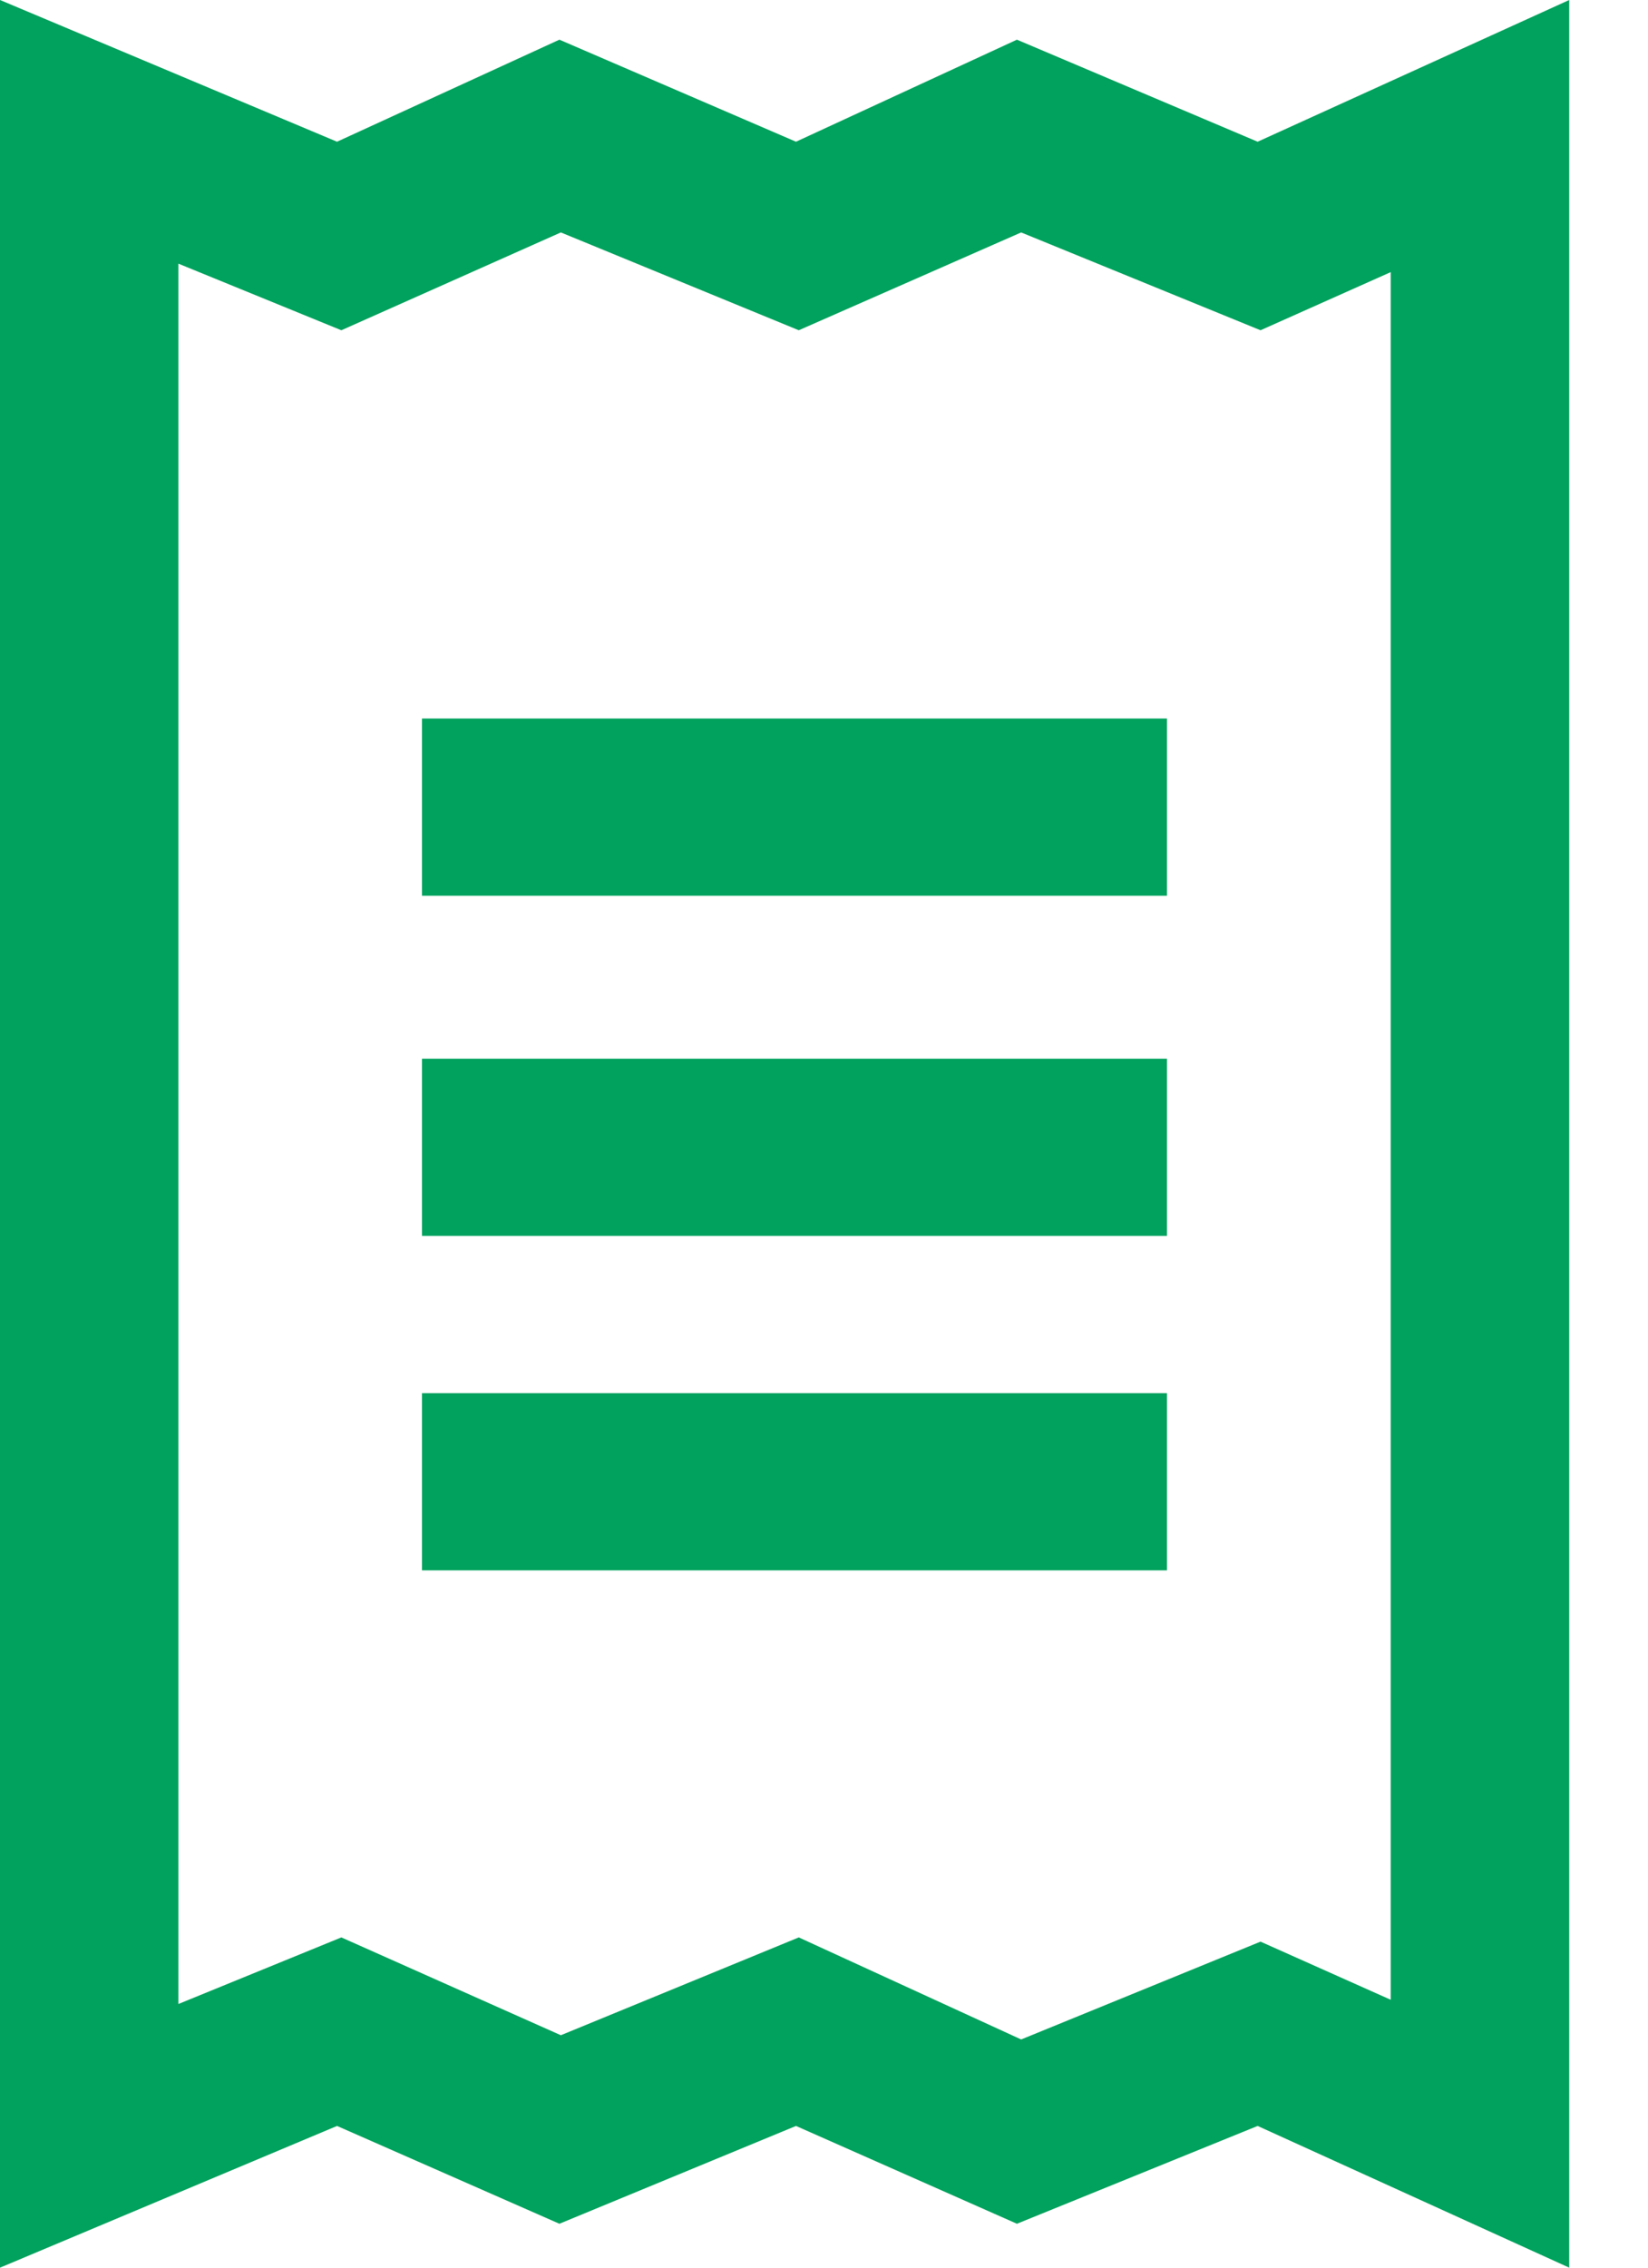
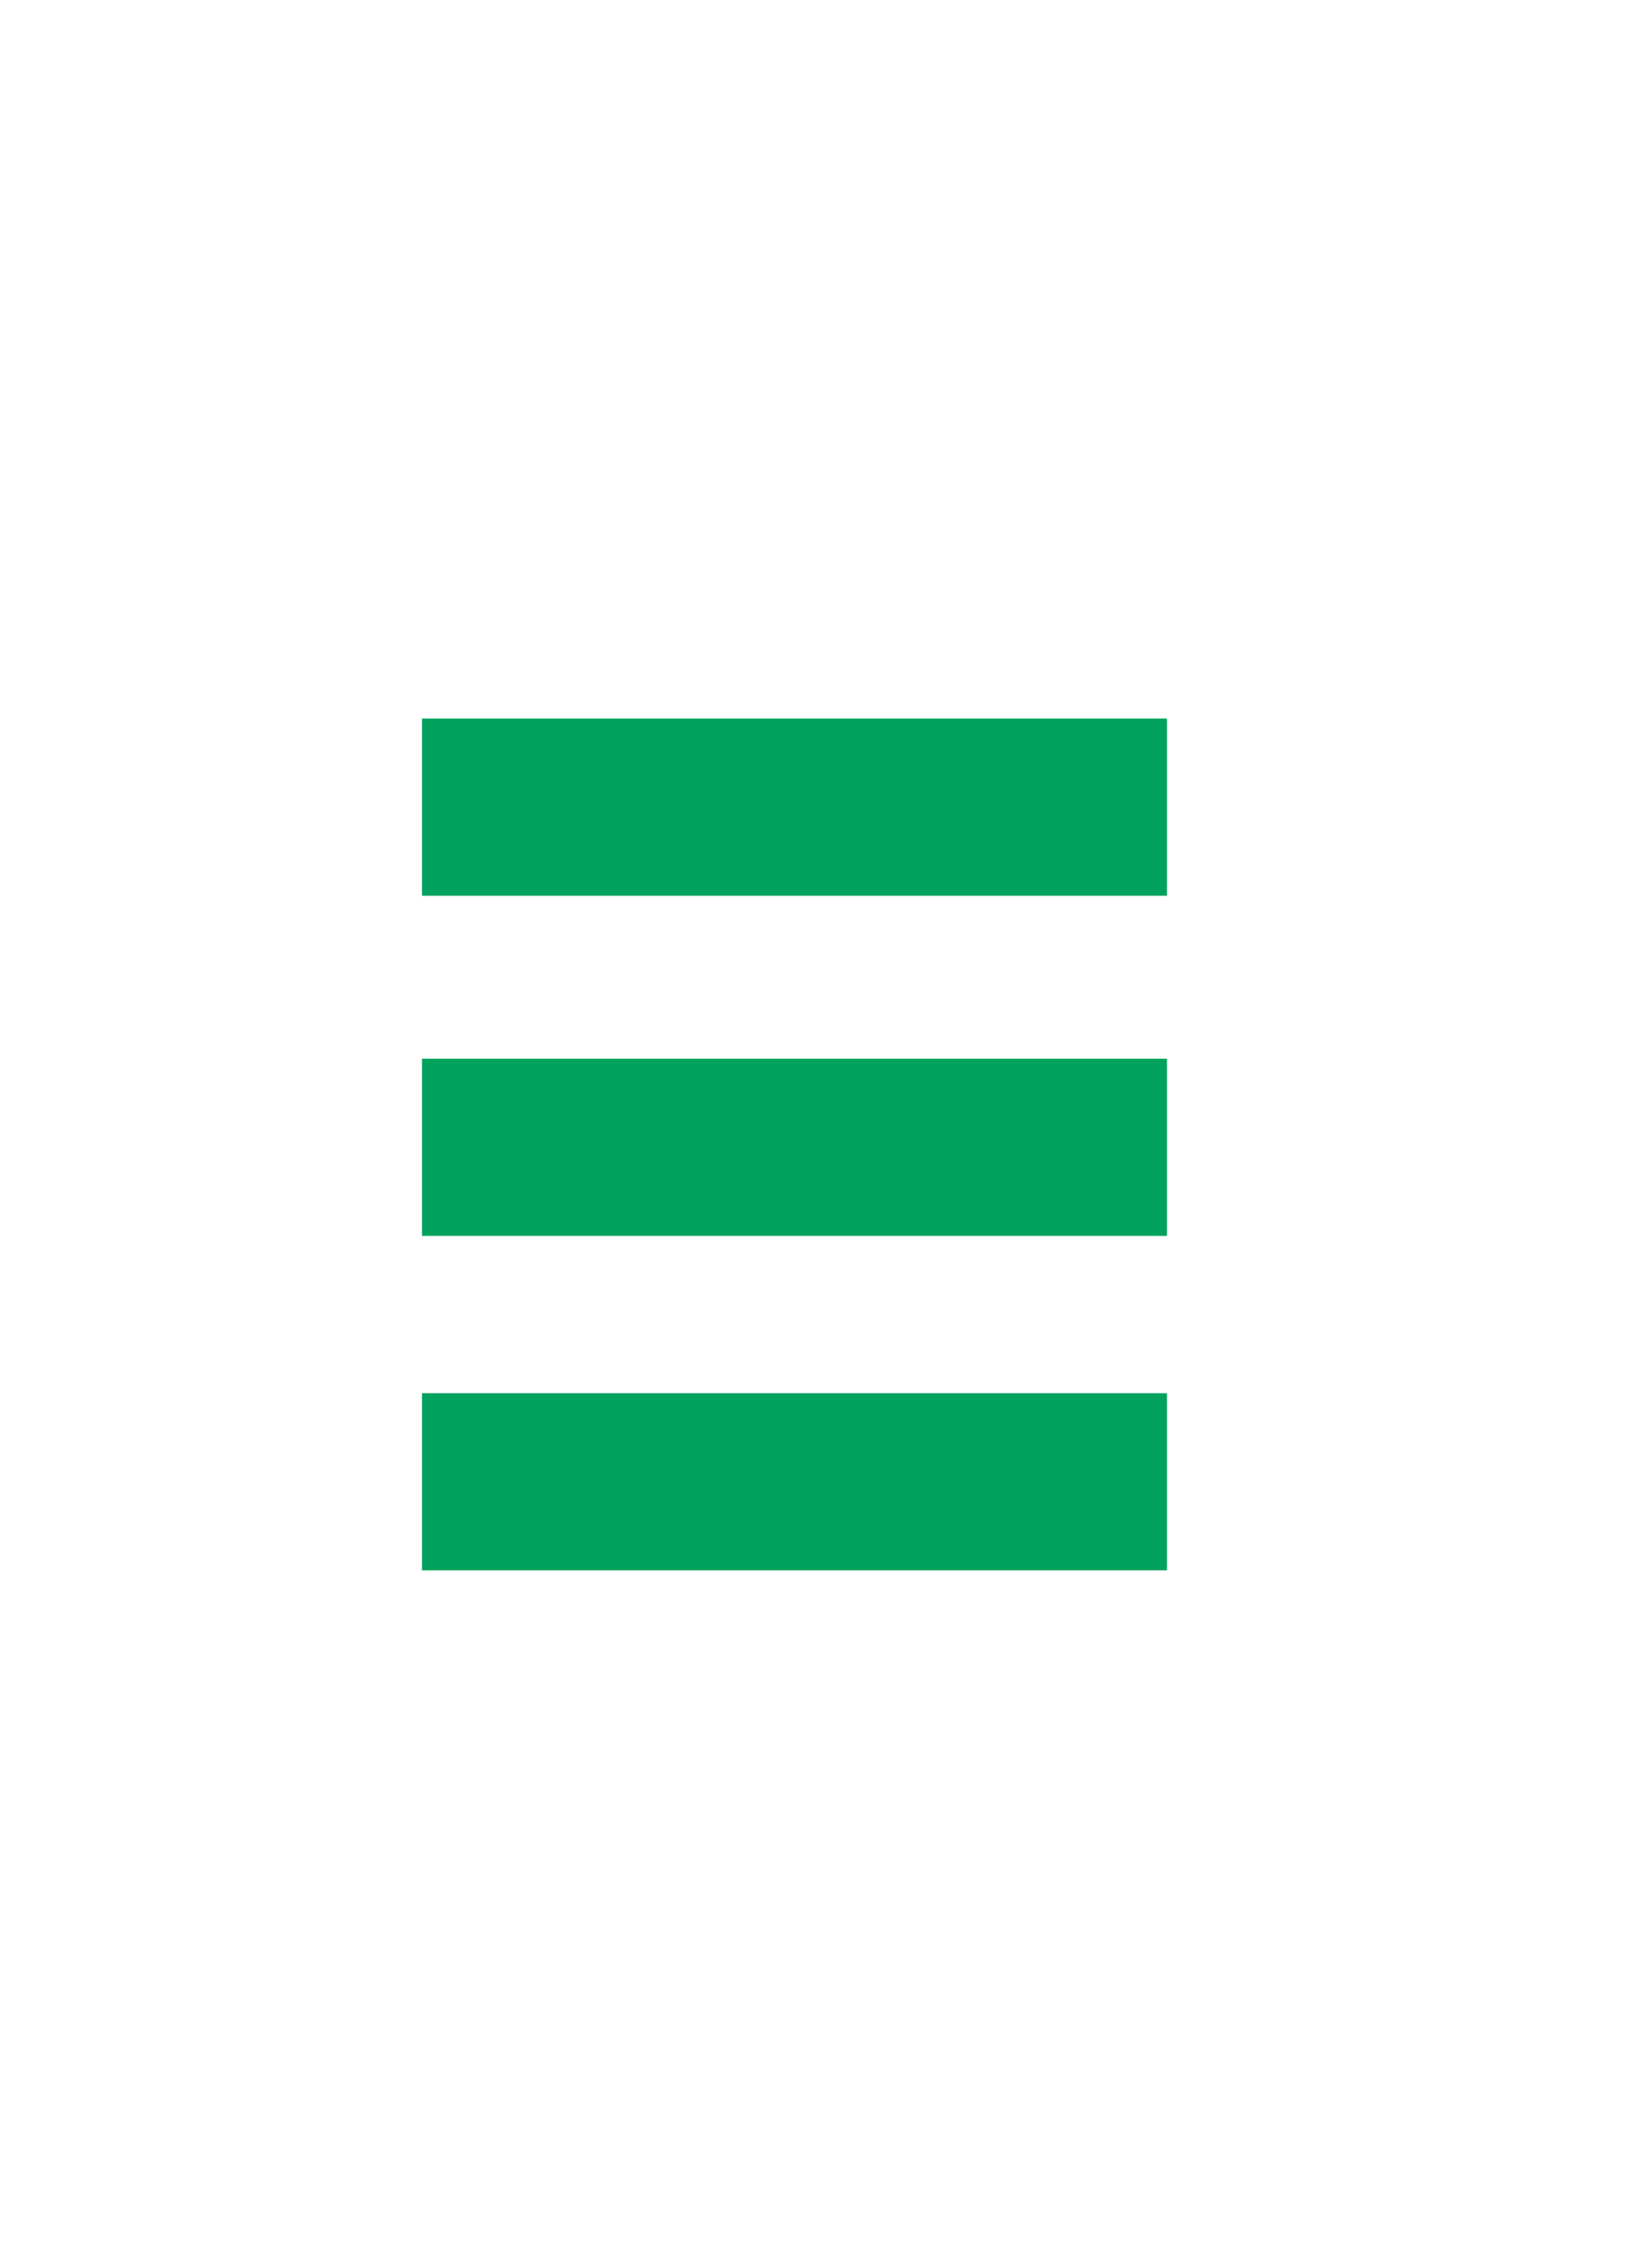
<svg xmlns="http://www.w3.org/2000/svg" width="16" height="22" viewBox="0 0 16 22" fill="none">
  <path d="M4.097 10.271H11.33V11.99H4.097V10.271ZM4.097 13.516H11.33V15.235H4.097V13.516ZM4.097 6.971H11.33V8.69H4.097V6.971Z" fill="#00A25D" />
-   <path d="M12.21 1.375L9.873 0.385L7.728 1.375L5.431 0.385L3.272 1.375L0 0V22L3.272 20.625L5.431 21.574L7.728 20.625L9.873 21.574L12.21 20.625L15.235 22V0L12.21 1.375ZM13.502 19.401L12.238 18.837L9.914 19.786L7.755 18.796L5.445 19.745L3.314 18.796L1.732 19.442V2.558L3.314 3.204L5.445 2.255L7.755 3.204L9.914 2.255L12.238 3.204L13.502 2.64V19.401Z" fill="#00A25D" />
</svg>